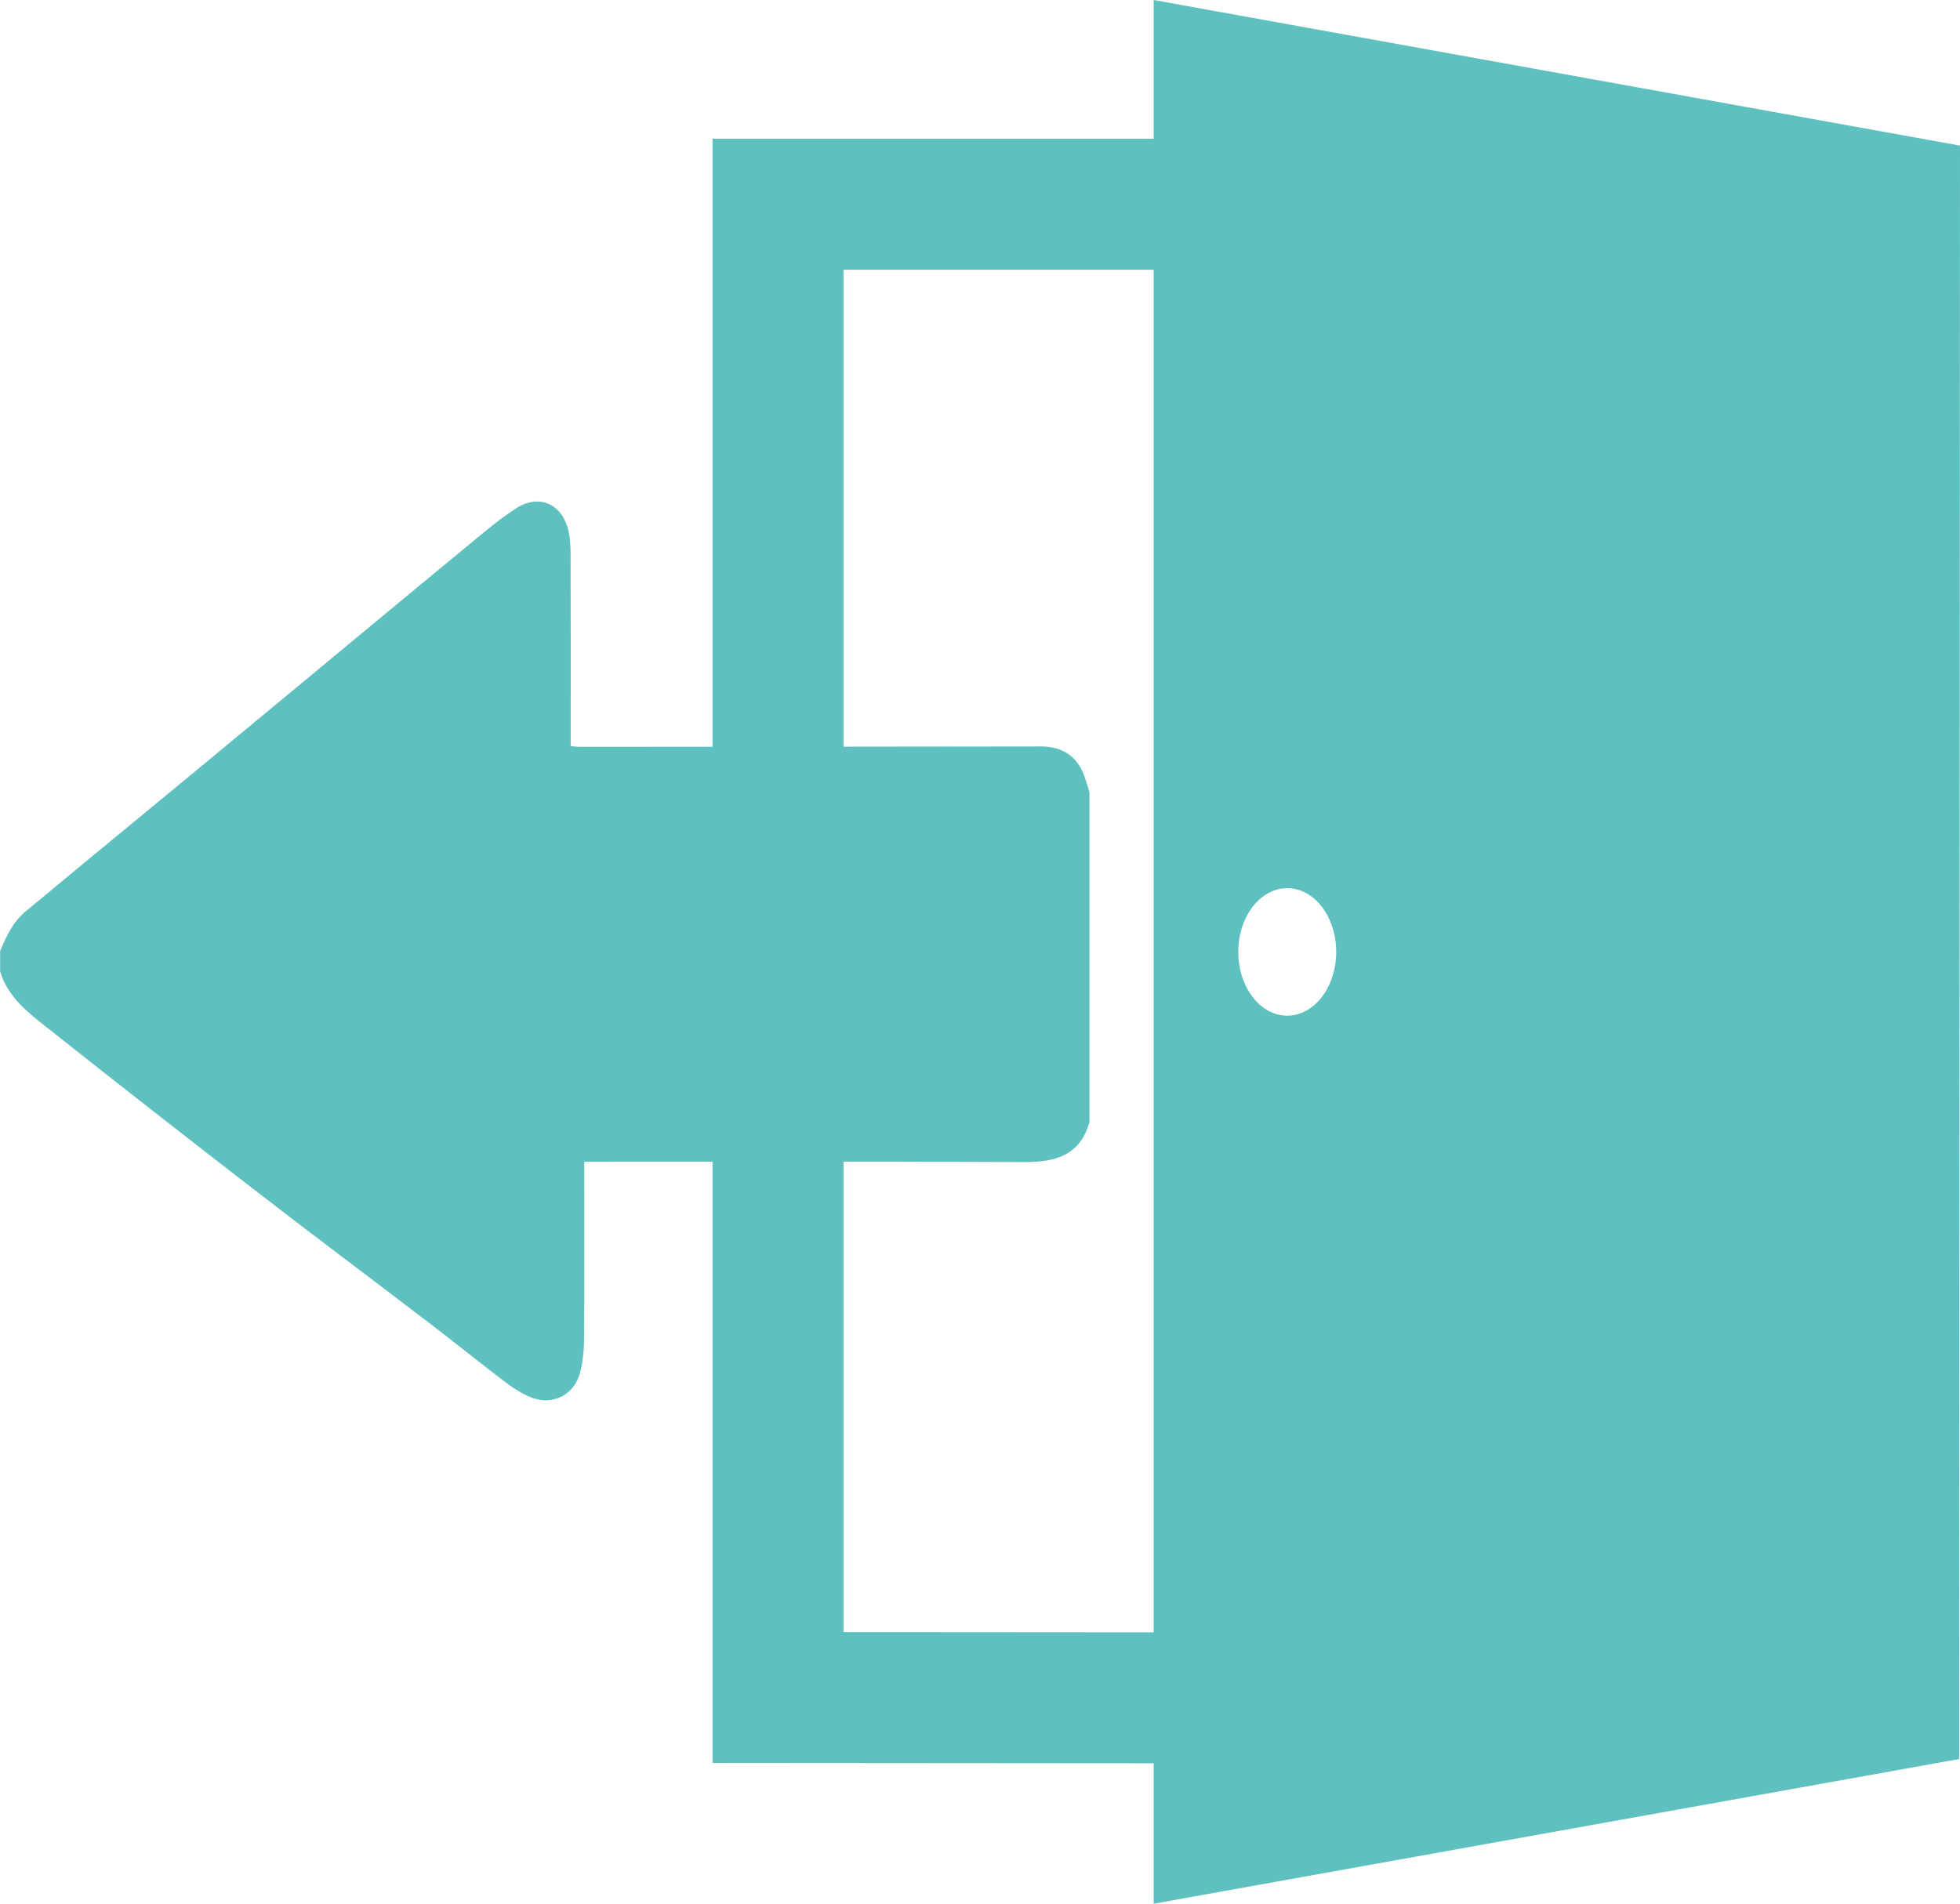
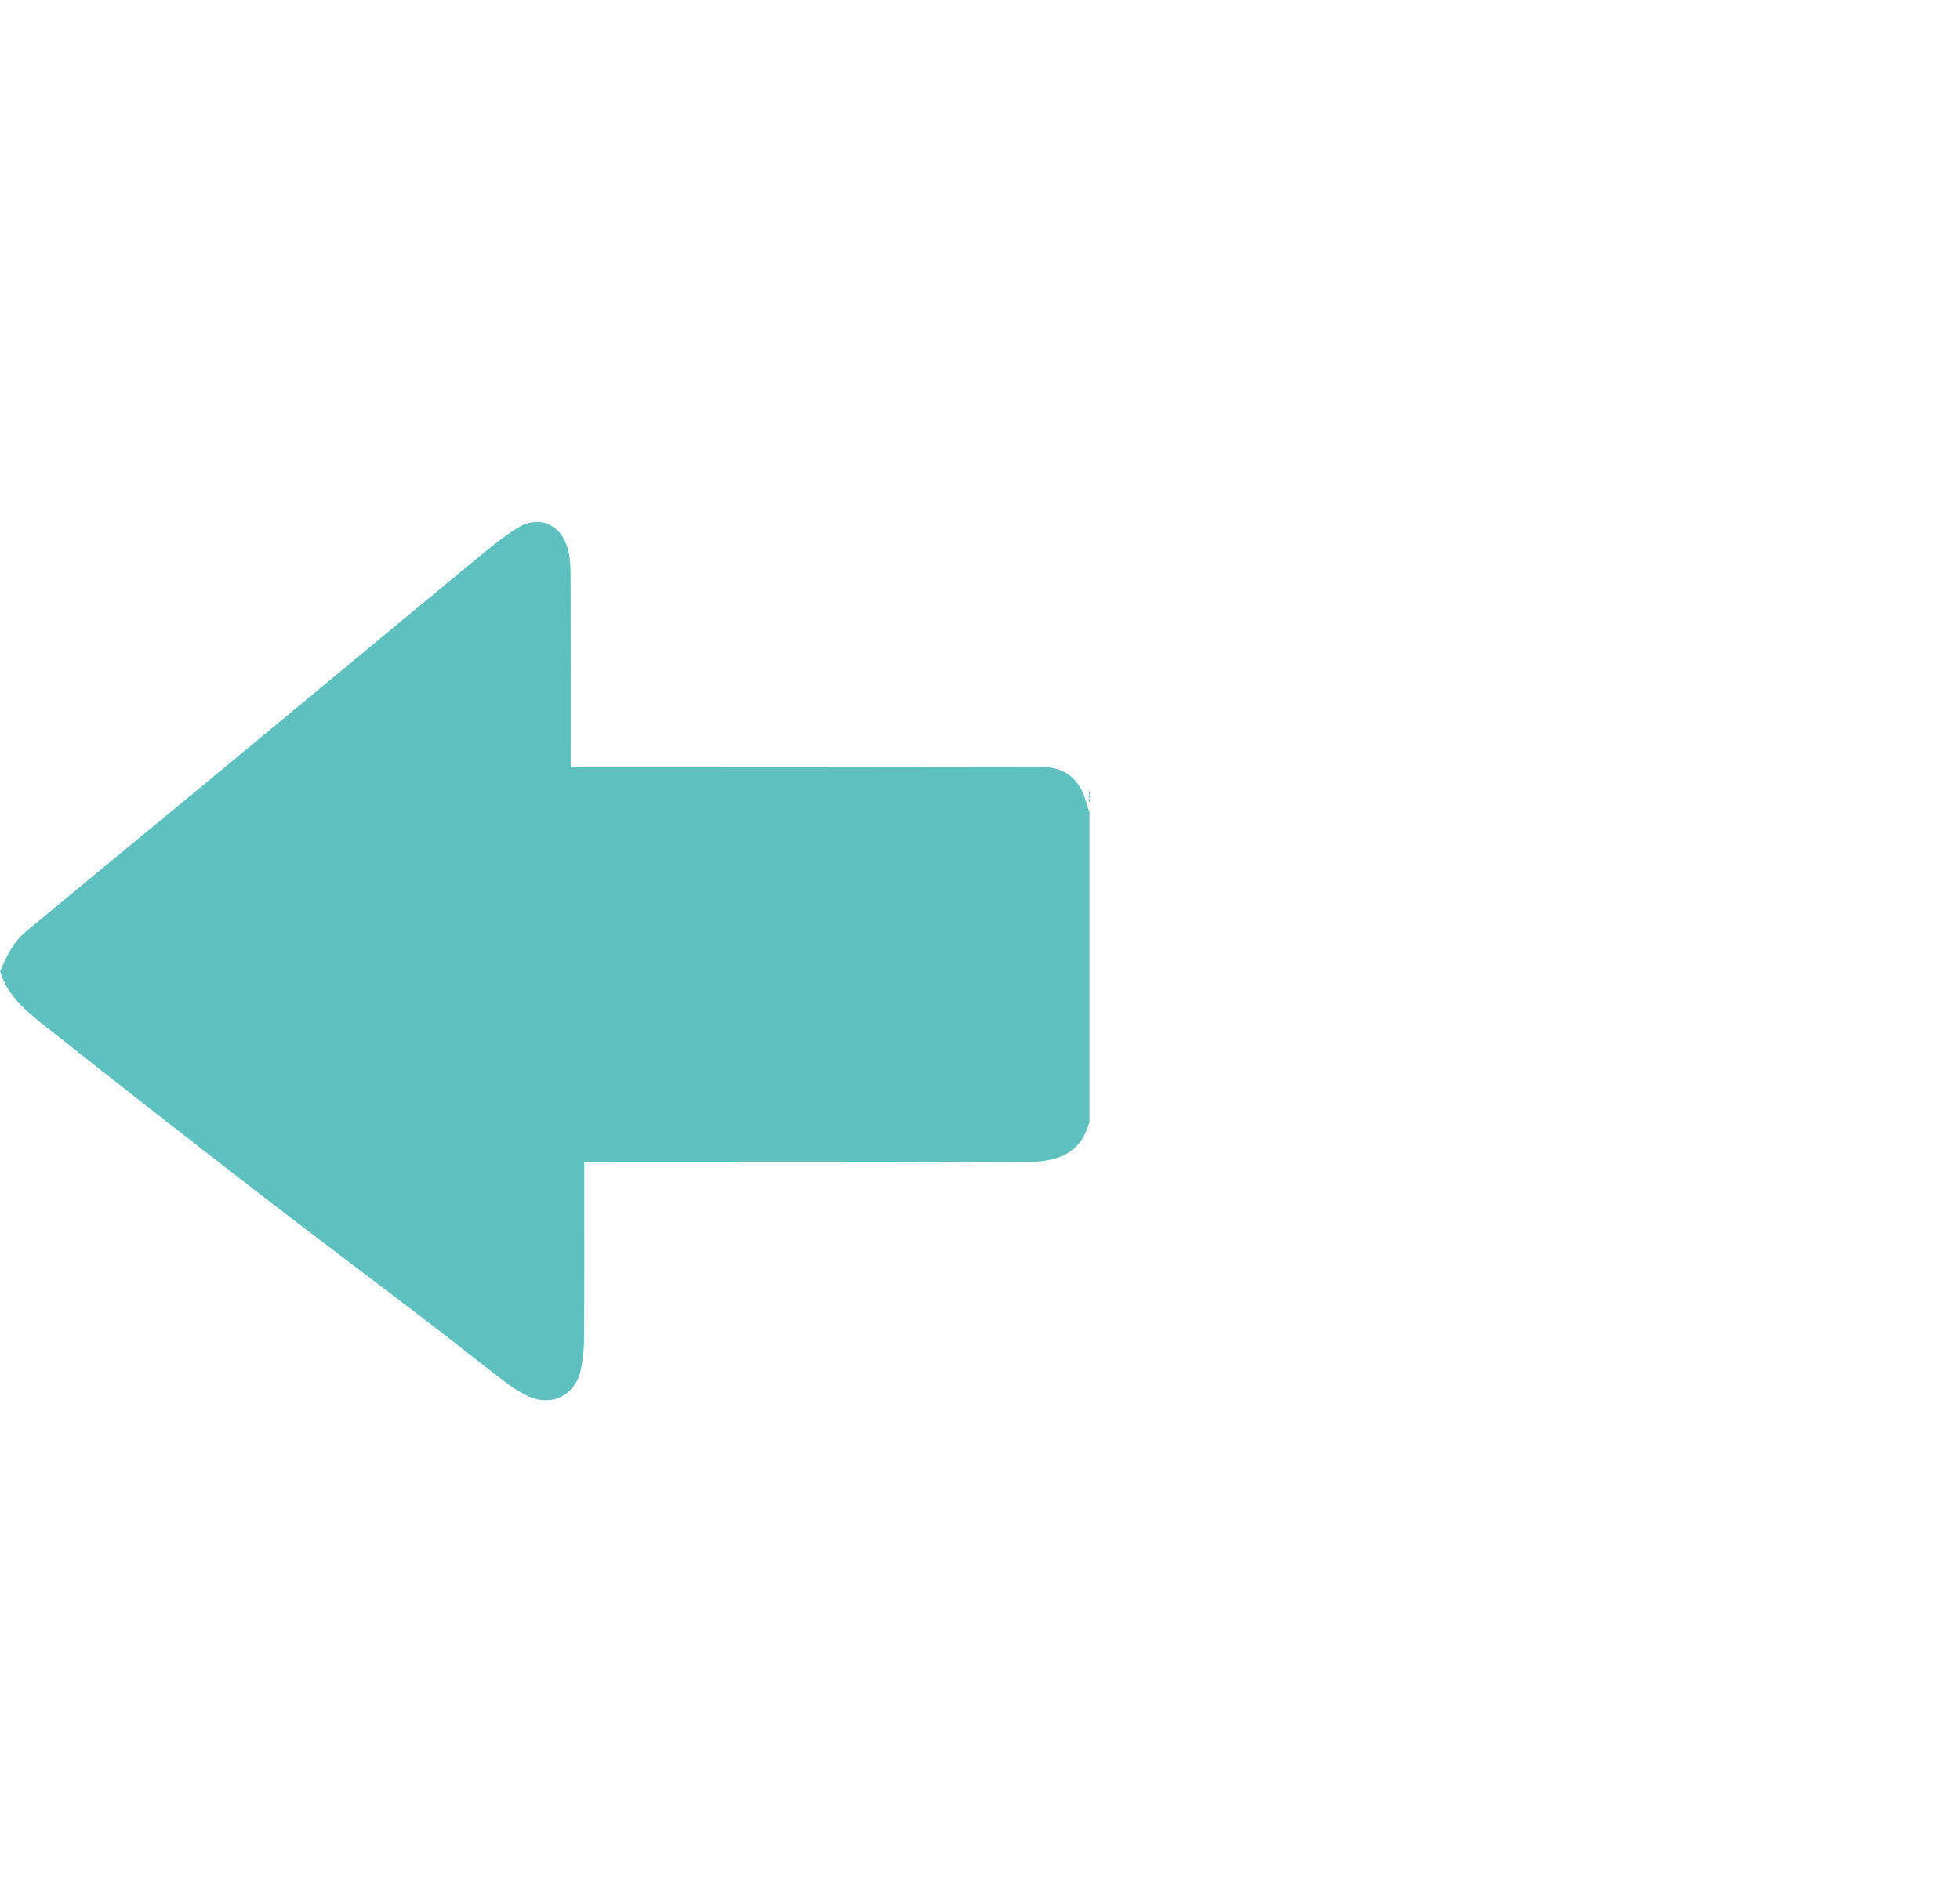
<svg xmlns="http://www.w3.org/2000/svg" id="Laag_2" viewBox="0 0 170.93 166.05">
  <defs>
    <style>.cls-1{fill:#5ec0bf;}</style>
  </defs>
  <g id="Outdoors">
-     <path class="cls-1" d="M100.61,0V12.1H62.14V153.77l38.47,.03v12.25l70.25-12.62,.07-140.73L100.61,0Zm11.65,77.47c2.36,0,4.27,2.49,4.27,5.56s-1.91,5.56-4.27,5.56-4.27-2.49-4.27-5.56c0-3.07,1.91-5.56,4.27-5.56Zm-38.7,64.89V23.53h27.05v118.85l-27.05-.02Z" />
-     <path class="cls-1" d="M95.01,69.09v28.79c-.81,2.86-2.89,3.48-5.6,3.48-17.8-.06-19.36-.03-37.16-.03-.4,0-.81,0-1.3,0,0,.46,0,.78,0,1.1,0,4.68,.02,9.36-.01,14.04,0,1.06-.08,2.14-.33,3.17-.51,2.11-2.54,3.06-4.51,2.16-.72-.33-1.41-.77-2.04-1.25-2.16-1.65-4.28-3.35-6.44-5.01-5.14-3.93-10.33-7.81-15.45-11.77-5.99-4.63-11.95-9.29-17.88-13.99-1.75-1.38-3.59-2.75-4.28-5.05v-1.78c.55-1.31,1.15-2.59,2.3-3.52,1.33-1.08,2.64-2.19,3.96-3.28,3.7-3.05,7.4-6.1,11.09-9.15,3.46-2.86,6.92-5.74,10.38-8.6,4.51-3.74,9.01-7.48,13.53-11.2,1.25-1.03,2.5-2.09,3.87-2.94,1.84-1.13,3.75-.34,4.35,1.73,.22,.75,.27,1.57,.27,2.37,.02,5.24,.01,10.48,.01,15.73,0,.32,0,.63,0,.99,.32,.02,.55,.06,.78,.06,18.84,0,21.44-.01,40.27-.03,1.89,0,3.2,.92,3.8,2.73,.14,.42,.26,.84,.39,1.26Z" />
+     <path class="cls-1" d="M95.01,69.09v28.79c-.81,2.86-2.89,3.48-5.6,3.48-17.8-.06-19.36-.03-37.16-.03-.4,0-.81,0-1.3,0,0,.46,0,.78,0,1.1,0,4.68,.02,9.36-.01,14.04,0,1.06-.08,2.14-.33,3.17-.51,2.11-2.54,3.06-4.51,2.16-.72-.33-1.41-.77-2.04-1.25-2.16-1.65-4.28-3.35-6.44-5.01-5.14-3.93-10.33-7.81-15.45-11.77-5.99-4.63-11.95-9.29-17.88-13.99-1.75-1.38-3.59-2.75-4.28-5.05c.55-1.31,1.15-2.59,2.3-3.52,1.33-1.08,2.64-2.19,3.96-3.28,3.7-3.05,7.4-6.1,11.09-9.15,3.46-2.86,6.92-5.74,10.38-8.6,4.51-3.74,9.01-7.48,13.53-11.2,1.25-1.03,2.5-2.09,3.87-2.94,1.84-1.13,3.75-.34,4.35,1.73,.22,.75,.27,1.57,.27,2.37,.02,5.24,.01,10.48,.01,15.73,0,.32,0,.63,0,.99,.32,.02,.55,.06,.78,.06,18.84,0,21.44-.01,40.27-.03,1.89,0,3.2,.92,3.8,2.73,.14,.42,.26,.84,.39,1.26Z" />
  </g>
</svg>